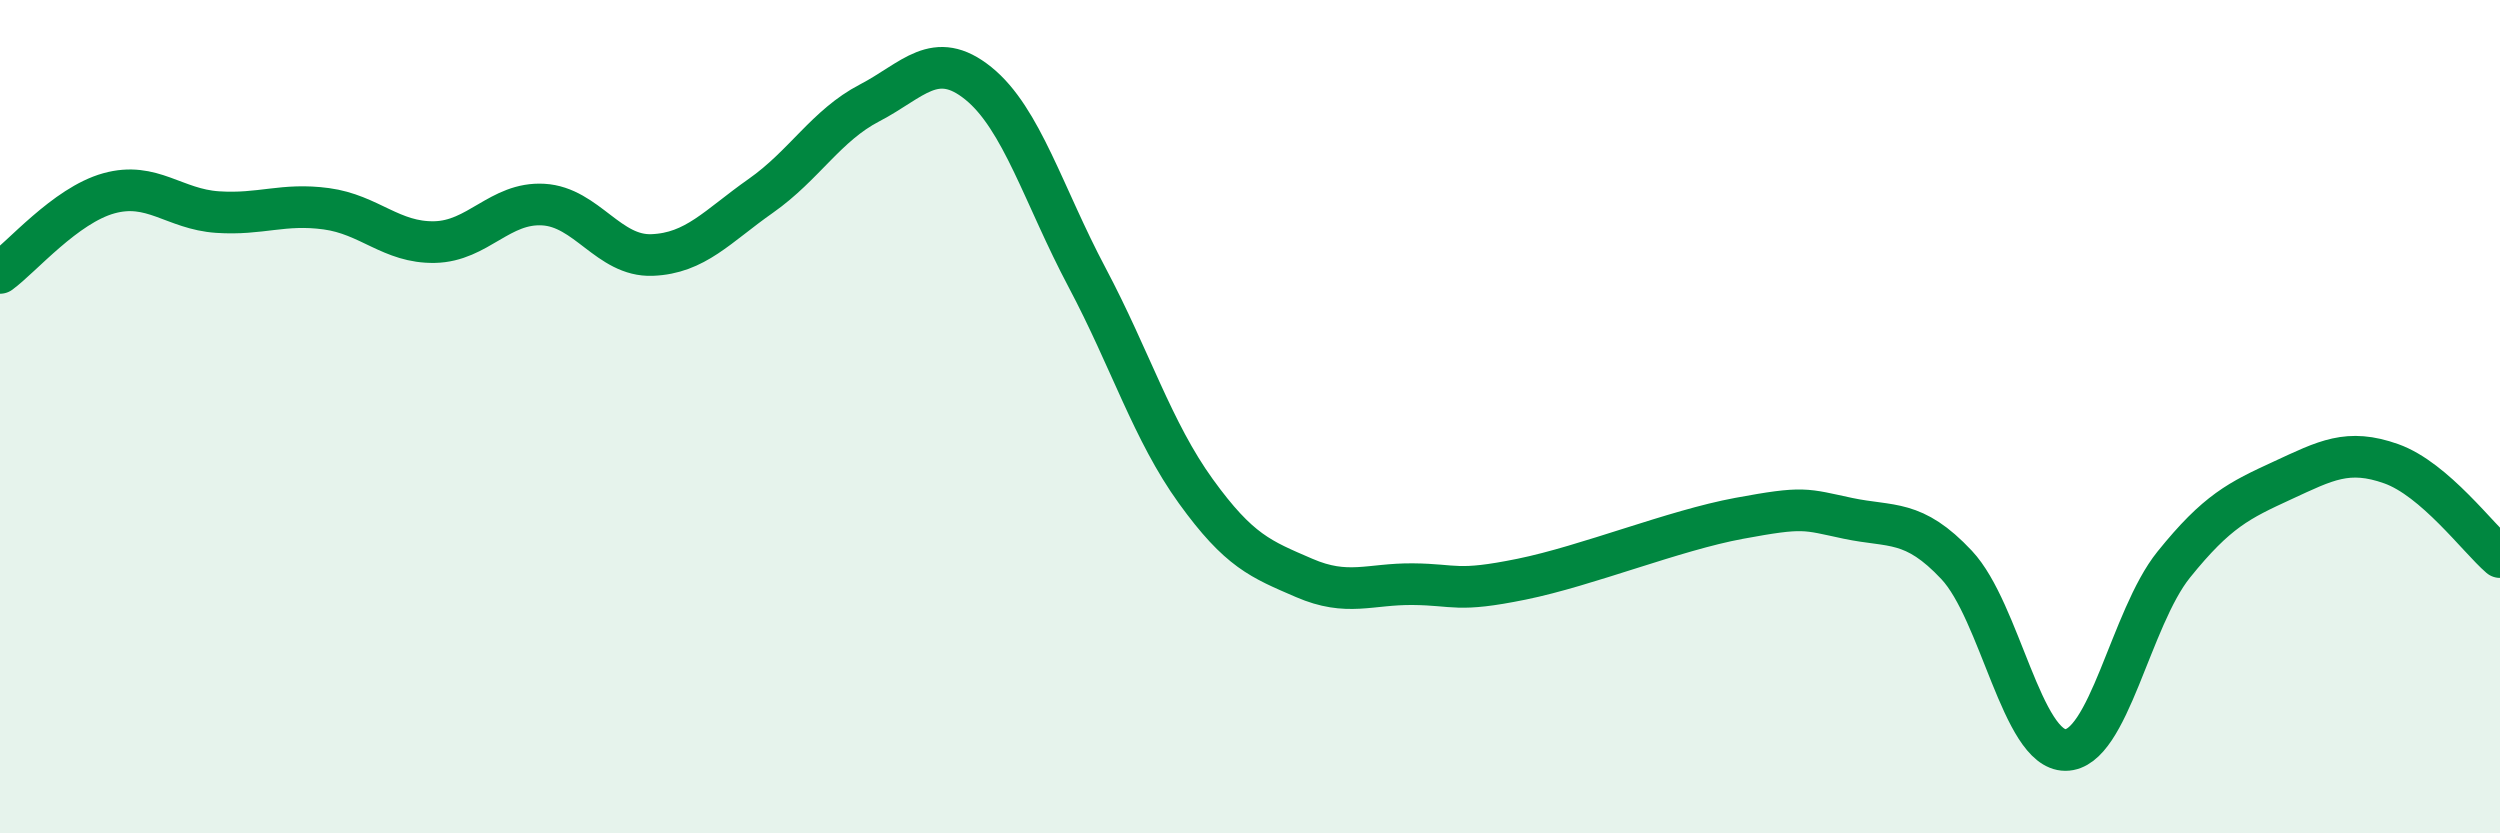
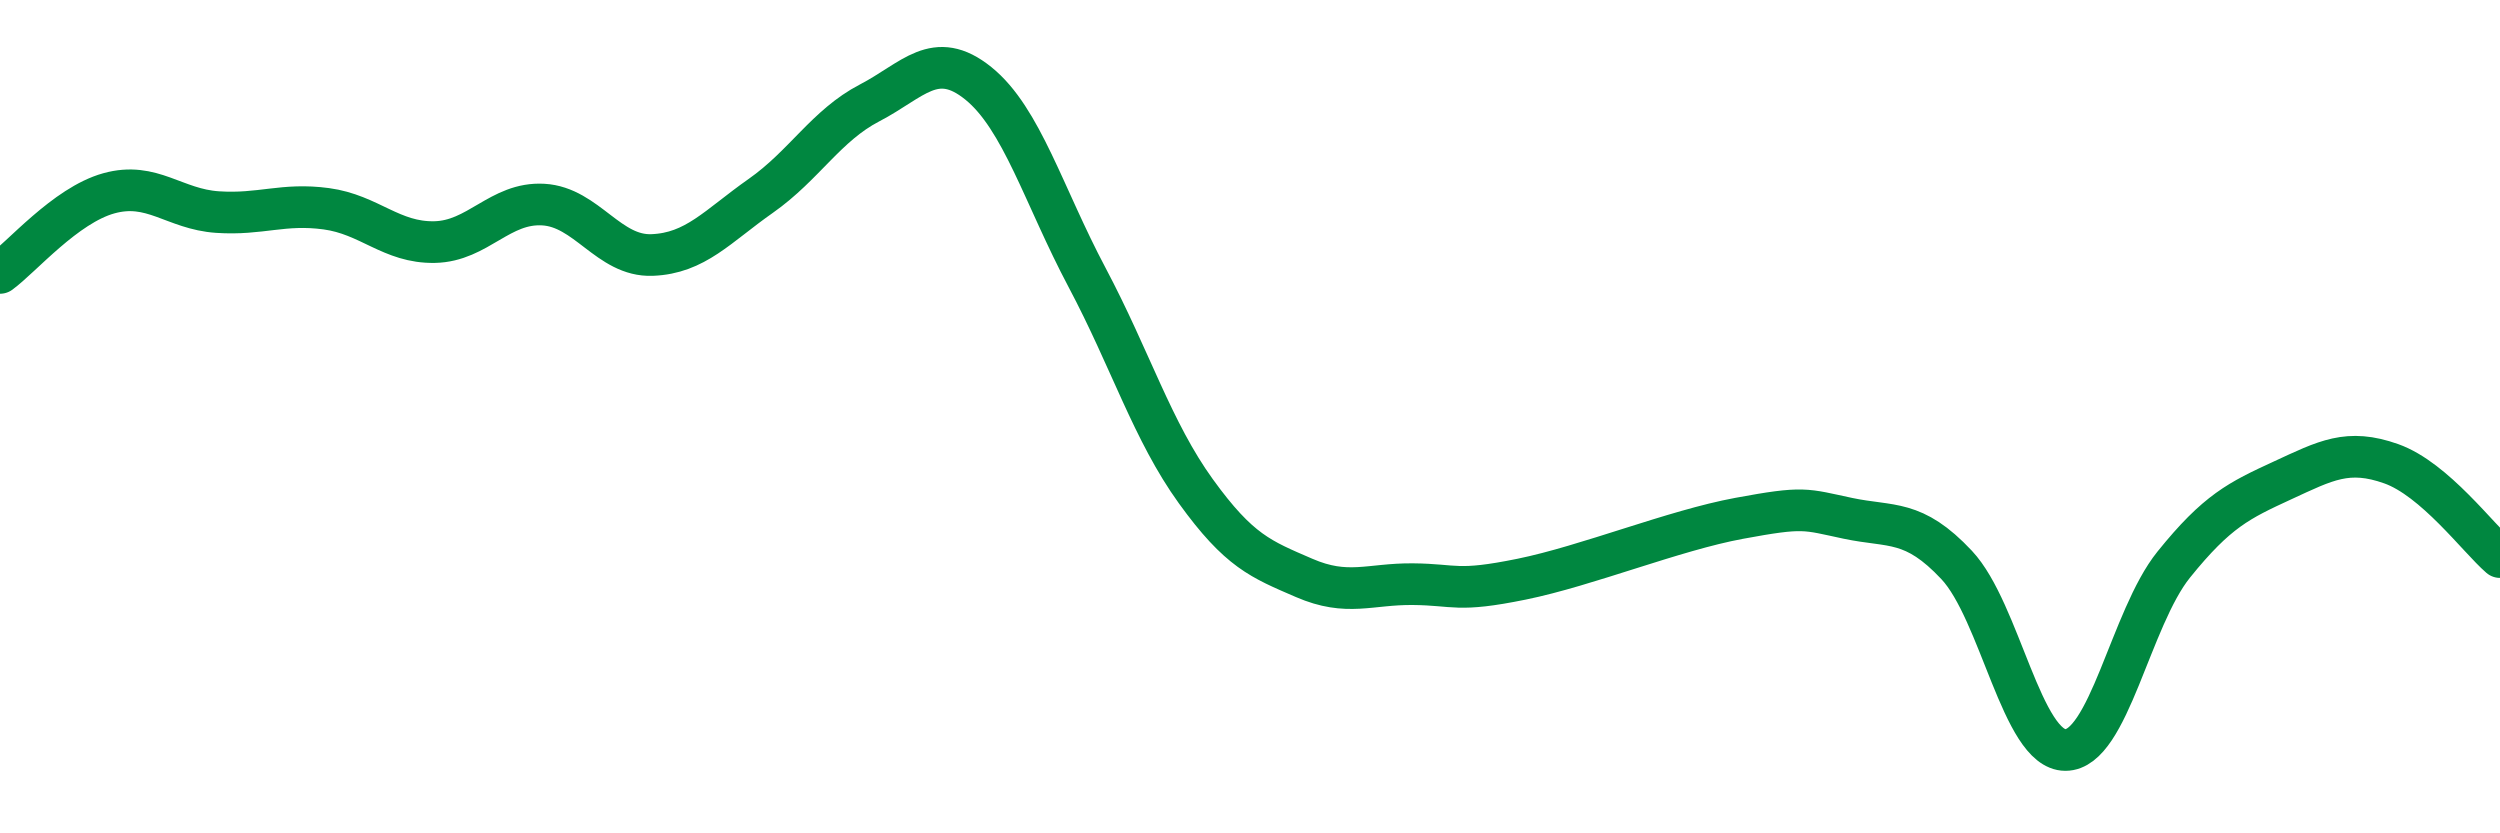
<svg xmlns="http://www.w3.org/2000/svg" width="60" height="20" viewBox="0 0 60 20">
-   <path d="M 0,6.55 C 0.52,6.17 1.57,4.93 2.61,4.64 C 3.65,4.35 4.18,5.02 5.22,5.09 C 6.26,5.16 6.79,4.87 7.83,5.01 C 8.87,5.15 9.39,5.83 10.43,5.81 C 11.47,5.79 12,4.85 13.04,4.91 C 14.08,4.97 14.61,6.16 15.65,6.12 C 16.69,6.08 17.22,5.43 18.26,4.7 C 19.3,3.97 19.83,3.01 20.87,2.47 C 21.91,1.93 22.44,1.16 23.48,2 C 24.52,2.84 25.05,4.7 26.09,6.66 C 27.13,8.62 27.66,10.35 28.7,11.79 C 29.74,13.23 30.26,13.42 31.3,13.87 C 32.34,14.32 32.87,14.01 33.91,14.02 C 34.95,14.03 34.95,14.22 36.52,13.9 C 38.09,13.58 40.17,12.73 41.74,12.44 C 43.31,12.15 43.31,12.22 44.35,12.44 C 45.39,12.66 45.92,12.45 46.96,13.56 C 48,14.67 48.53,18 49.57,18 C 50.61,18 51.13,14.84 52.17,13.55 C 53.21,12.26 53.74,12.01 54.78,11.53 C 55.82,11.05 56.35,10.76 57.39,11.13 C 58.43,11.5 59.48,12.92 60,13.37L60 20L0 20Z" fill="#008740" opacity="0.1" stroke-linecap="round" stroke-linejoin="round" />
  <path d="M 0,6.55 C 0.52,6.17 1.57,4.93 2.61,4.64 C 3.65,4.35 4.18,5.02 5.22,5.09 C 6.26,5.16 6.79,4.87 7.83,5.01 C 8.87,5.15 9.39,5.83 10.43,5.81 C 11.47,5.79 12,4.85 13.04,4.91 C 14.08,4.97 14.61,6.16 15.65,6.12 C 16.69,6.08 17.22,5.43 18.26,4.7 C 19.3,3.97 19.83,3.01 20.87,2.47 C 21.91,1.93 22.44,1.16 23.48,2 C 24.52,2.84 25.05,4.7 26.09,6.66 C 27.13,8.62 27.66,10.35 28.7,11.79 C 29.74,13.23 30.26,13.42 31.3,13.87 C 32.34,14.32 32.87,14.01 33.91,14.02 C 34.95,14.03 34.95,14.22 36.52,13.9 C 38.09,13.58 40.17,12.73 41.74,12.44 C 43.31,12.15 43.31,12.22 44.35,12.44 C 45.39,12.66 45.92,12.45 46.96,13.56 C 48,14.67 48.53,18 49.57,18 C 50.61,18 51.13,14.84 52.17,13.55 C 53.21,12.26 53.74,12.01 54.78,11.53 C 55.82,11.05 56.35,10.76 57.39,11.13 C 58.43,11.5 59.48,12.92 60,13.37" stroke="#008740" stroke-width="1" fill="none" stroke-linecap="round" stroke-linejoin="round" />
</svg>